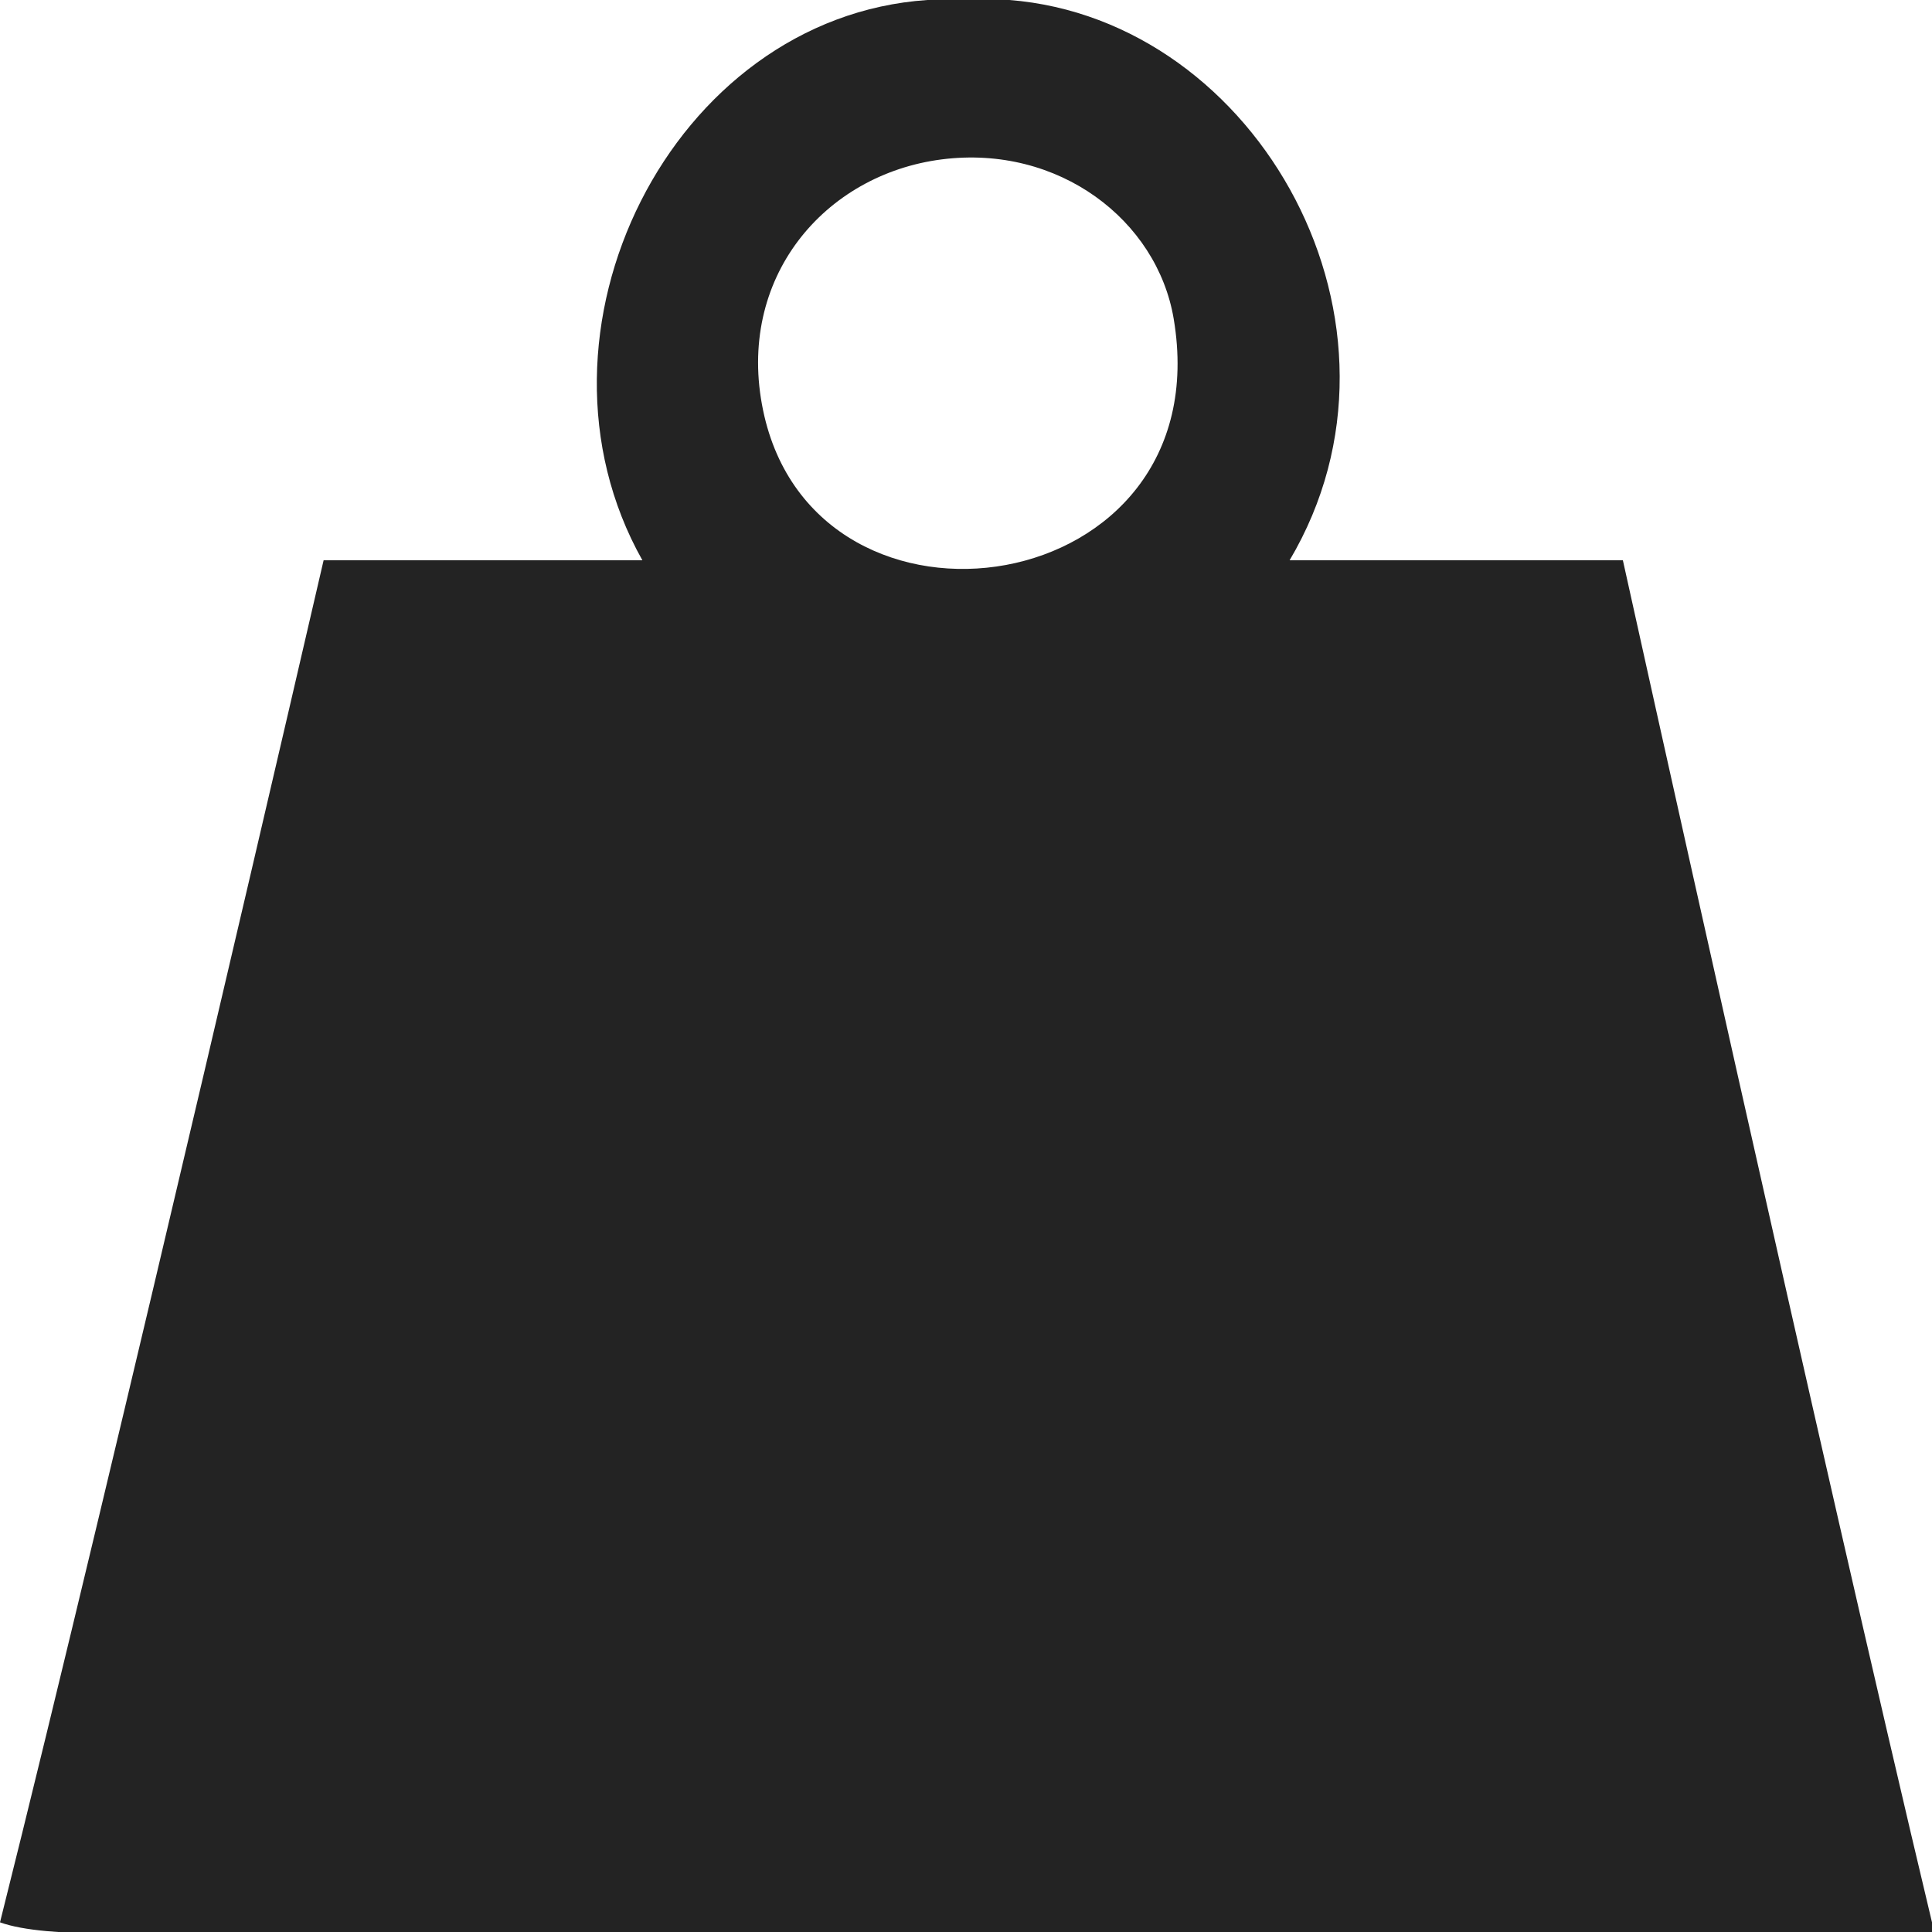
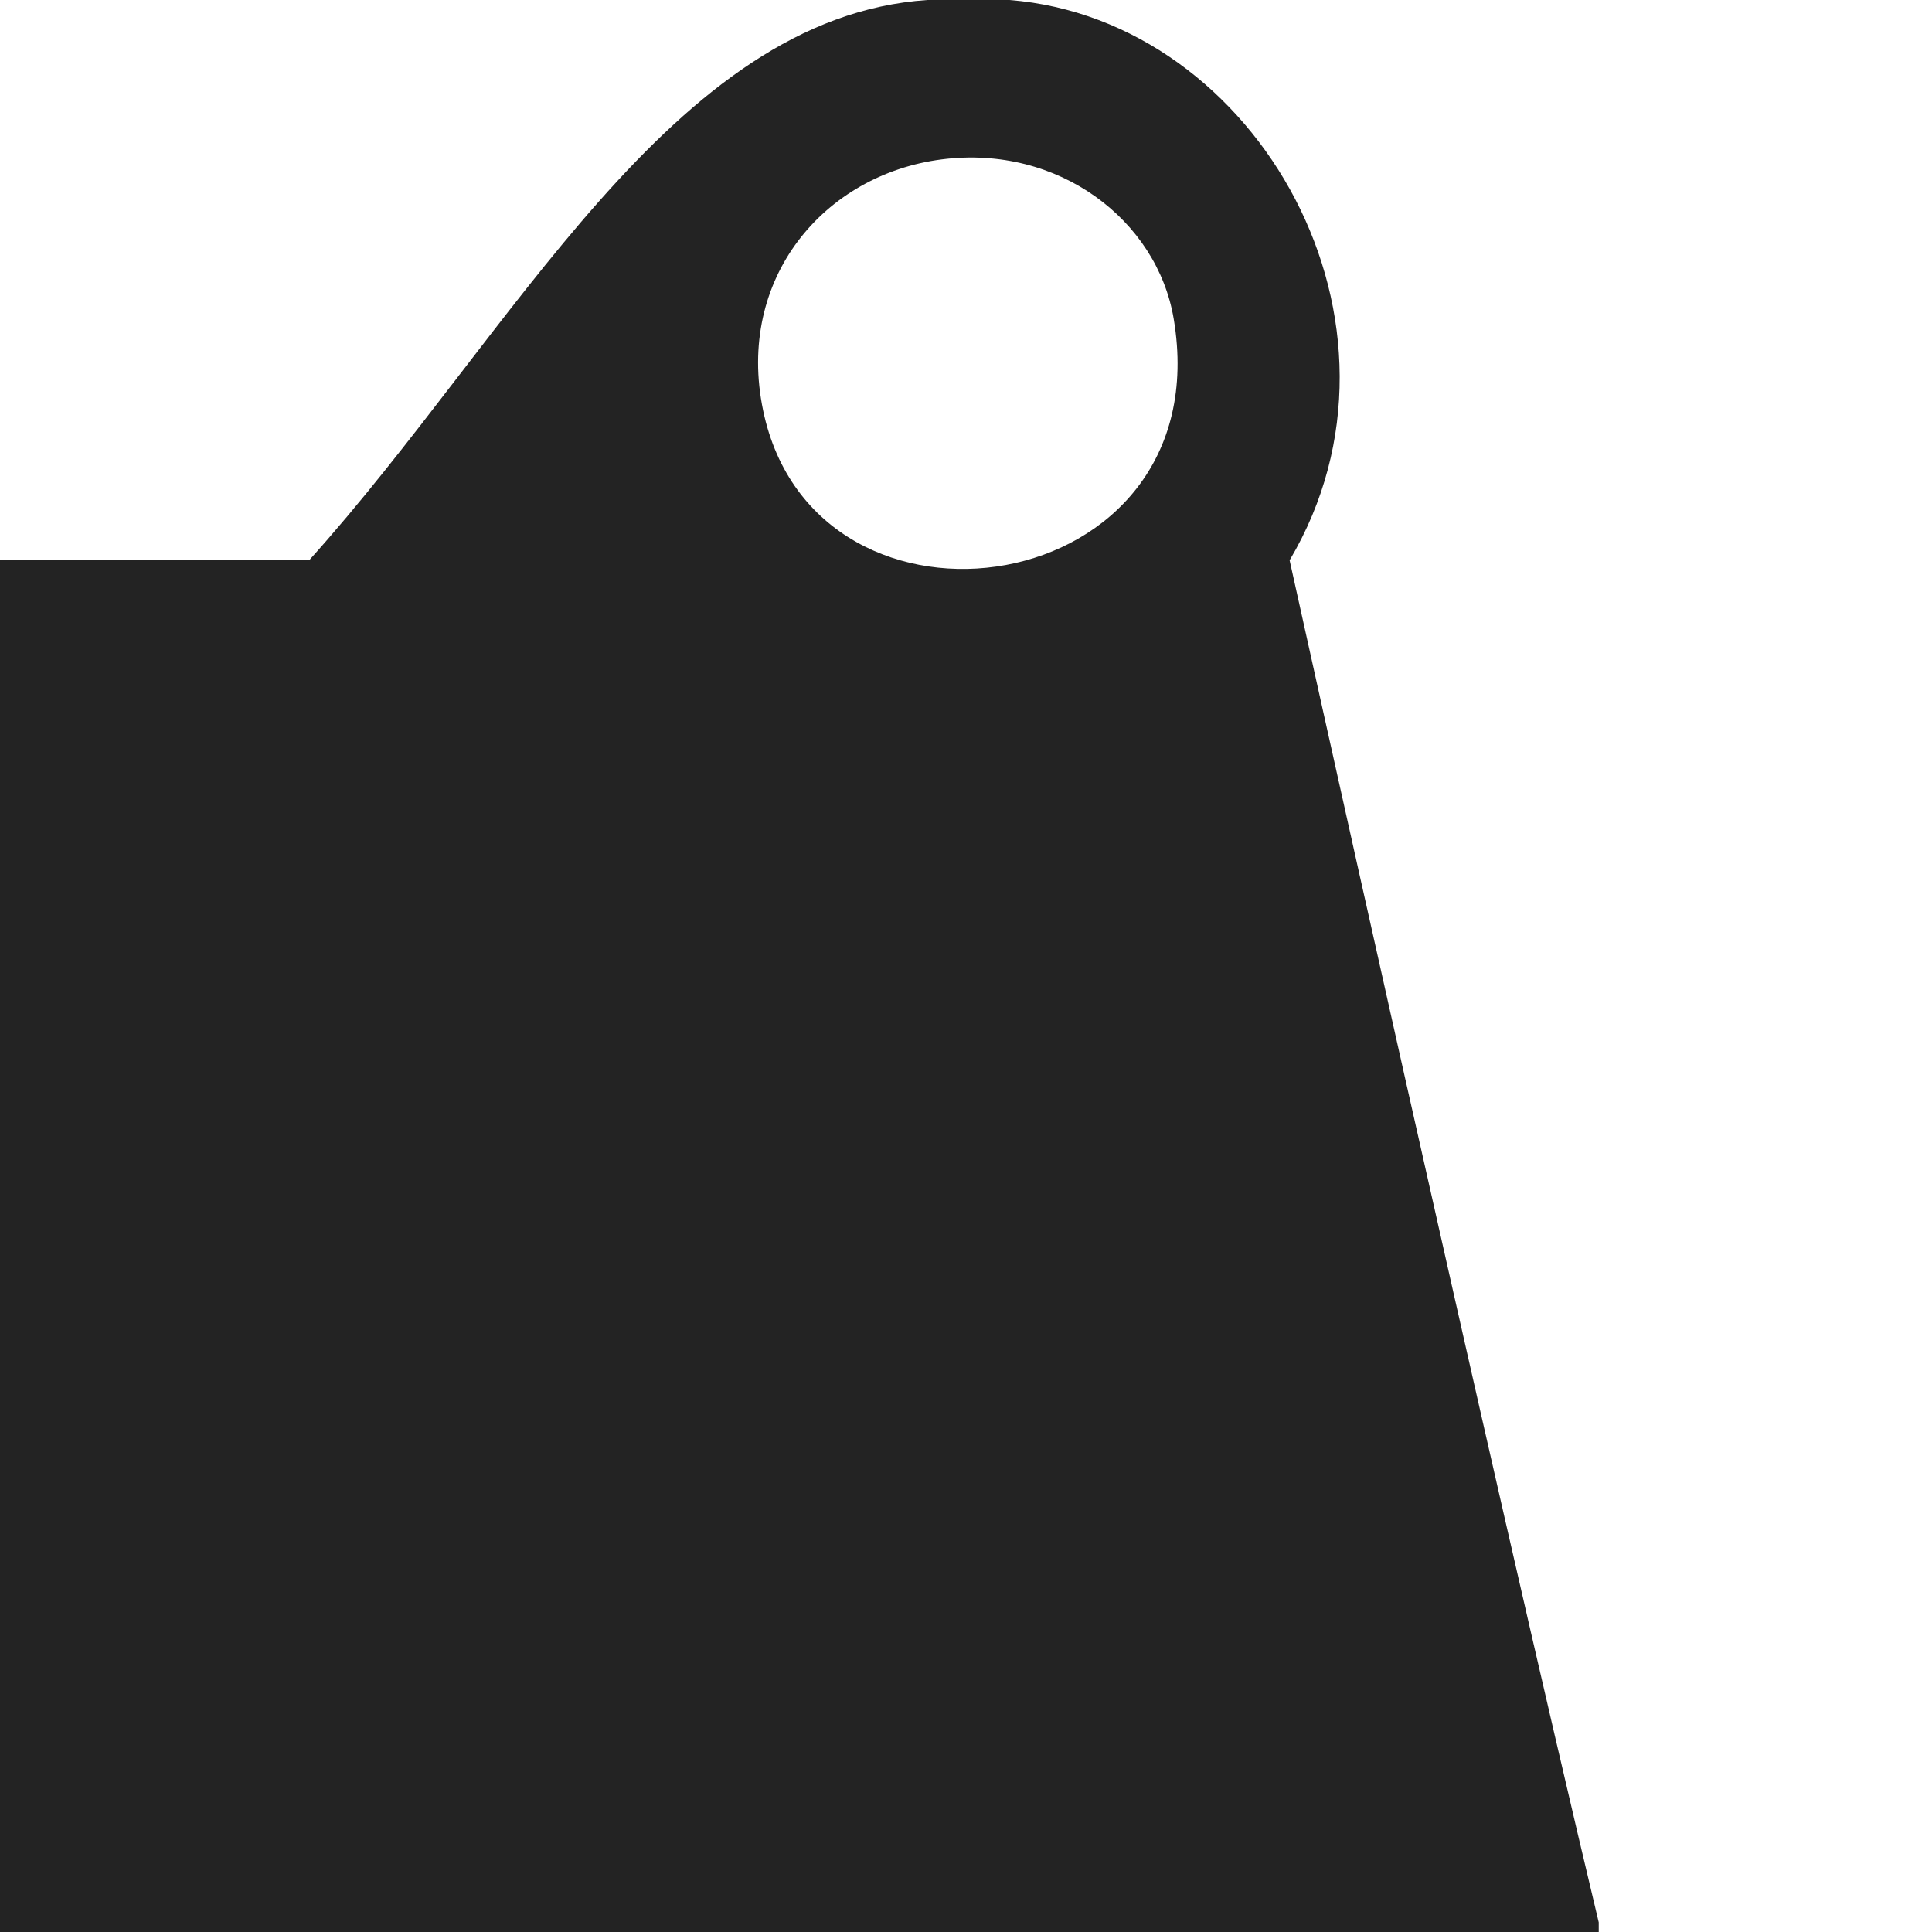
<svg xmlns="http://www.w3.org/2000/svg" version="1.1" id="svg2989" x="0px" y="0px" width="400px" height="400px" viewBox="0 0 400 400" enable-background="new 0 0 400 400" xml:space="preserve">
-   <path fill="#232323" d="M192,0c5.667,0,11.333,0,17,0c51.658,4.096,86.839,67.311,58,116h69c0,0,41.751,188.916,64,282c0,0.667,0,1.333,0,2  c-112.846,0-232.753,0-350,0c-17.075,0-40.093,1.56-50-2c23.337-92.996,67-282,67-282h66C106.451,68.814,139.033,3.568,192,0z   M158,84.998c10.819,51.913,94.877,39.687,85-19c-3.434-20.396-23.787-36.085-48-33C170.673,36.097,152.289,57.591,158,84.998z" />
+   <path fill="#232323" d="M192,0c5.667,0,11.333,0,17,0c51.658,4.096,86.839,67.311,58,116c0,0,41.751,188.916,64,282c0,0.667,0,1.333,0,2  c-112.846,0-232.753,0-350,0c-17.075,0-40.093,1.56-50-2c23.337-92.996,67-282,67-282h66C106.451,68.814,139.033,3.568,192,0z   M158,84.998c10.819,51.913,94.877,39.687,85-19c-3.434-20.396-23.787-36.085-48-33C170.673,36.097,152.289,57.591,158,84.998z" />
</svg>